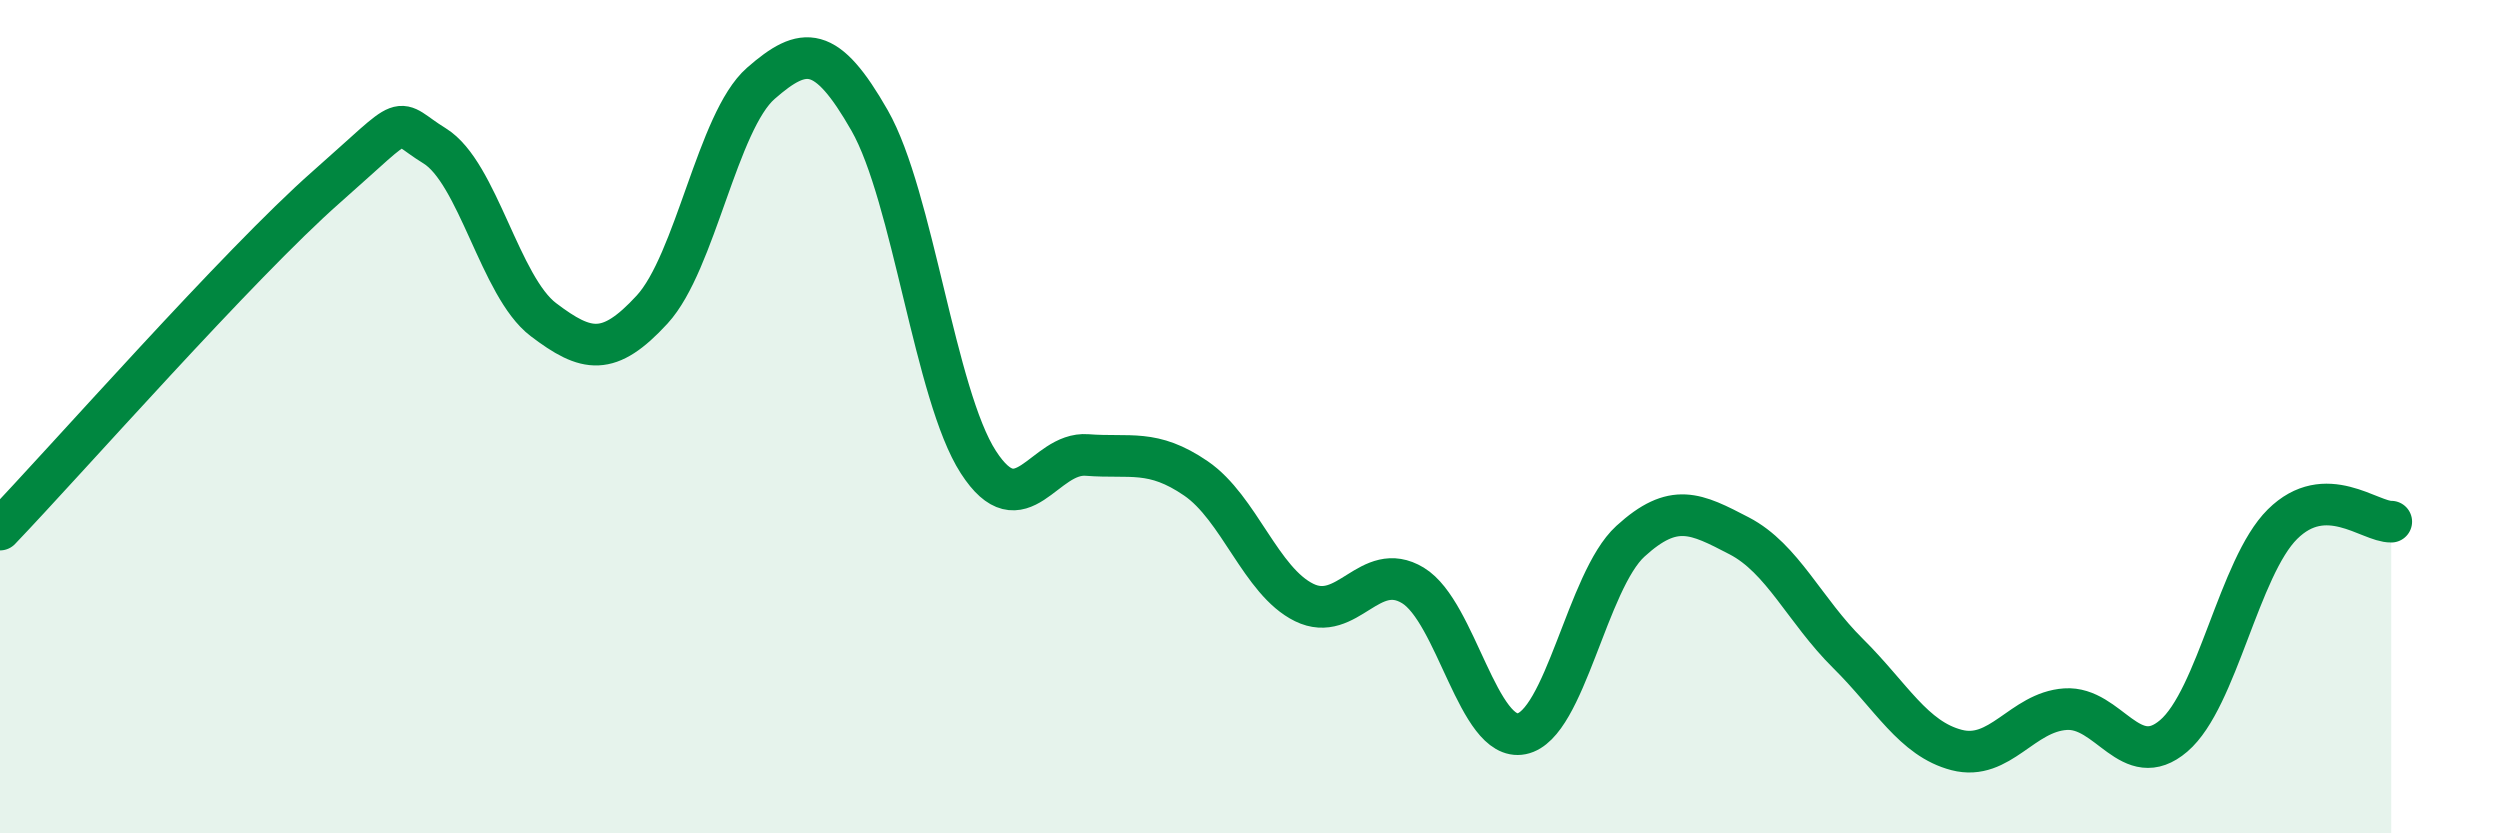
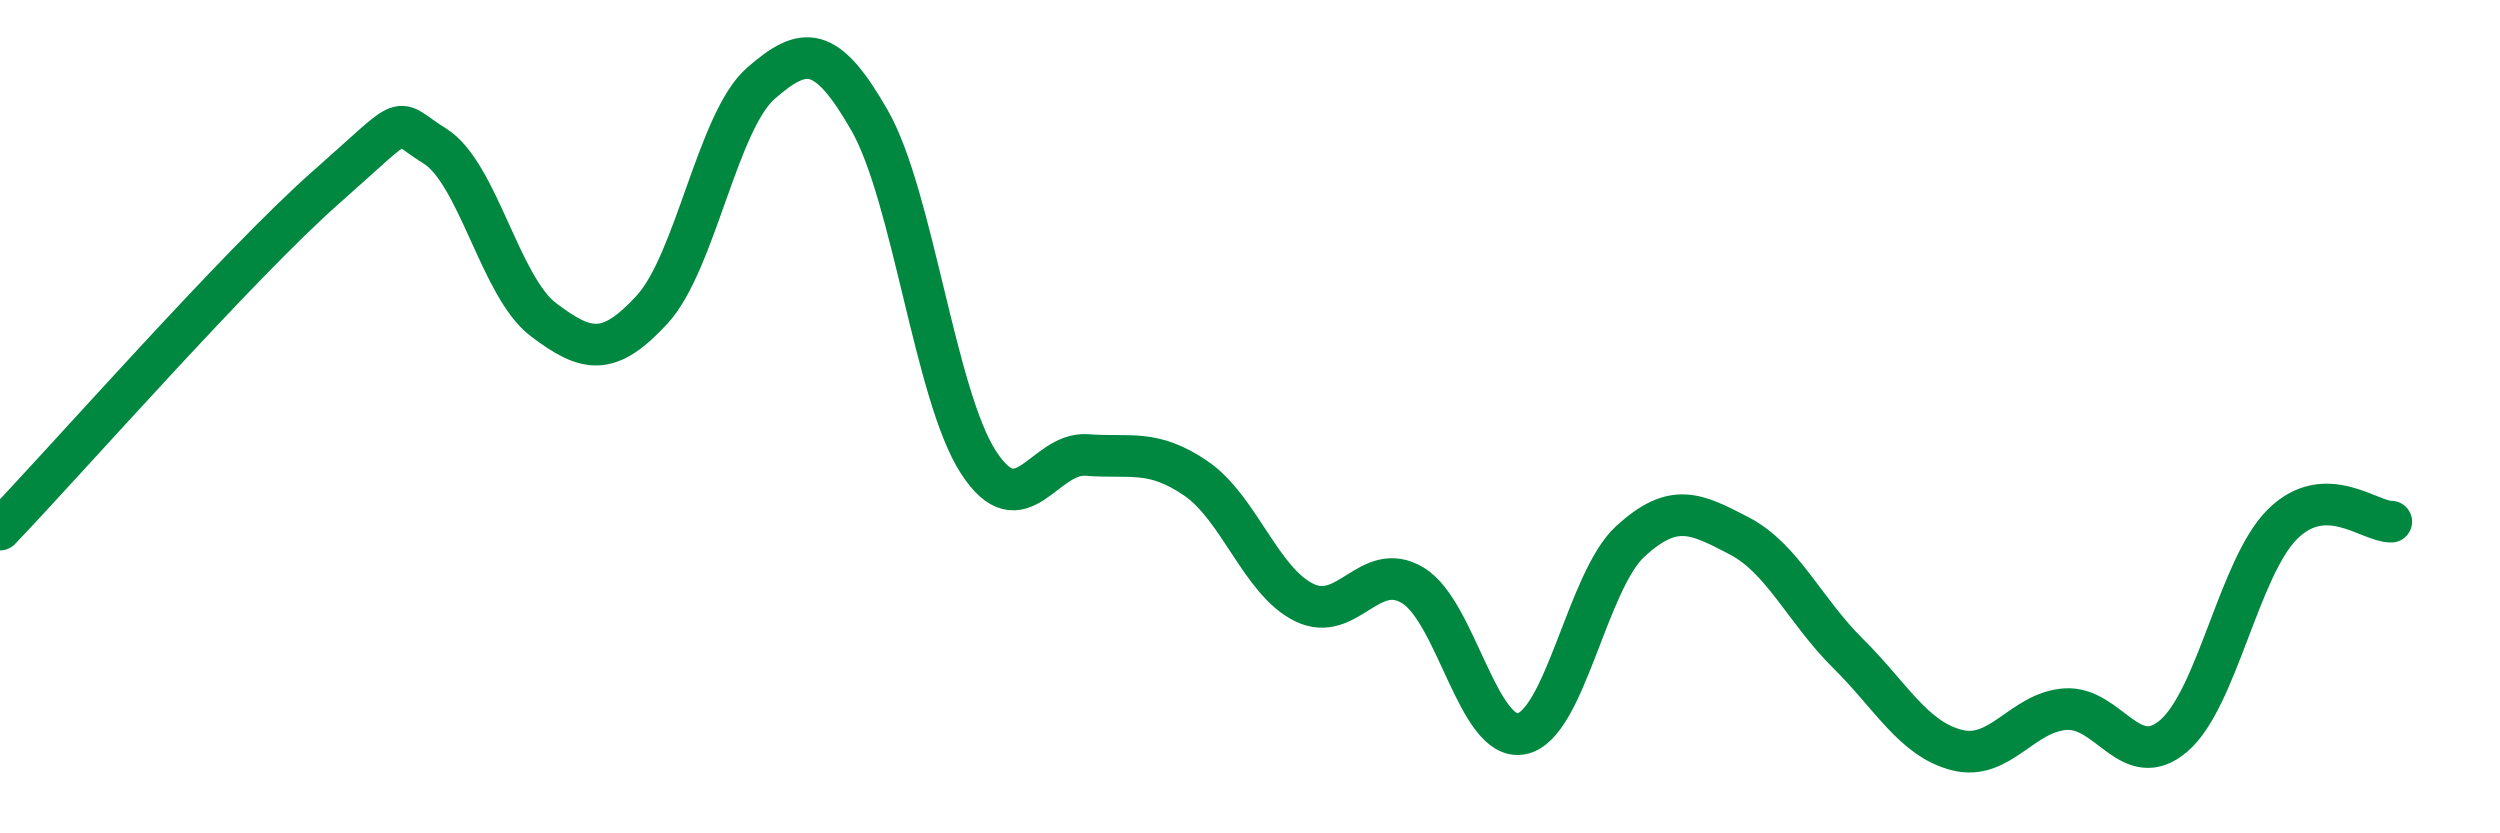
<svg xmlns="http://www.w3.org/2000/svg" width="60" height="20" viewBox="0 0 60 20">
-   <path d="M 0,12.71 C 1.57,11.07 5.74,6.33 7.83,4.49 C 9.92,2.65 9.39,2.86 10.43,3.5 C 11.47,4.14 12,6.88 13.04,7.67 C 14.08,8.46 14.61,8.56 15.65,7.43 C 16.69,6.3 17.22,2.91 18.26,2 C 19.3,1.09 19.83,1.07 20.87,2.89 C 21.91,4.71 22.44,9.48 23.48,11.09 C 24.52,12.7 25.05,10.84 26.09,10.92 C 27.13,11 27.66,10.77 28.7,11.48 C 29.74,12.19 30.26,13.95 31.3,14.46 C 32.34,14.97 32.87,13.42 33.91,14.05 C 34.95,14.68 35.48,17.82 36.52,17.61 C 37.56,17.4 38.09,13.94 39.13,12.99 C 40.17,12.04 40.7,12.32 41.74,12.86 C 42.78,13.4 43.31,14.65 44.35,15.68 C 45.39,16.71 45.92,17.73 46.96,18 C 48,18.27 48.53,17.09 49.57,17.02 C 50.61,16.95 51.13,18.55 52.17,17.66 C 53.21,16.77 53.74,13.61 54.78,12.58 C 55.82,11.55 56.87,12.53 57.39,12.52L57.39 20L0 20Z" fill="#008740" opacity="0.1" stroke-linecap="round" stroke-linejoin="round" />
  <path d="M 0,12.71 C 1.57,11.07 5.74,6.33 7.83,4.49 C 9.92,2.65 9.39,2.86 10.43,3.5 C 11.47,4.14 12,6.88 13.04,7.67 C 14.08,8.46 14.61,8.56 15.65,7.43 C 16.69,6.3 17.22,2.91 18.26,2 C 19.3,1.09 19.83,1.07 20.87,2.89 C 21.91,4.71 22.44,9.48 23.48,11.09 C 24.52,12.7 25.05,10.84 26.09,10.92 C 27.13,11 27.66,10.77 28.7,11.48 C 29.74,12.19 30.26,13.95 31.3,14.46 C 32.34,14.97 32.87,13.42 33.91,14.05 C 34.95,14.68 35.48,17.82 36.52,17.61 C 37.56,17.4 38.09,13.94 39.13,12.99 C 40.17,12.04 40.7,12.32 41.74,12.86 C 42.78,13.4 43.31,14.65 44.35,15.68 C 45.39,16.71 45.92,17.73 46.96,18 C 48,18.27 48.53,17.09 49.57,17.02 C 50.61,16.95 51.13,18.55 52.17,17.66 C 53.21,16.77 53.74,13.61 54.78,12.58 C 55.82,11.55 56.87,12.53 57.39,12.52" stroke="#008740" stroke-width="1" fill="none" stroke-linecap="round" stroke-linejoin="round" />
</svg>